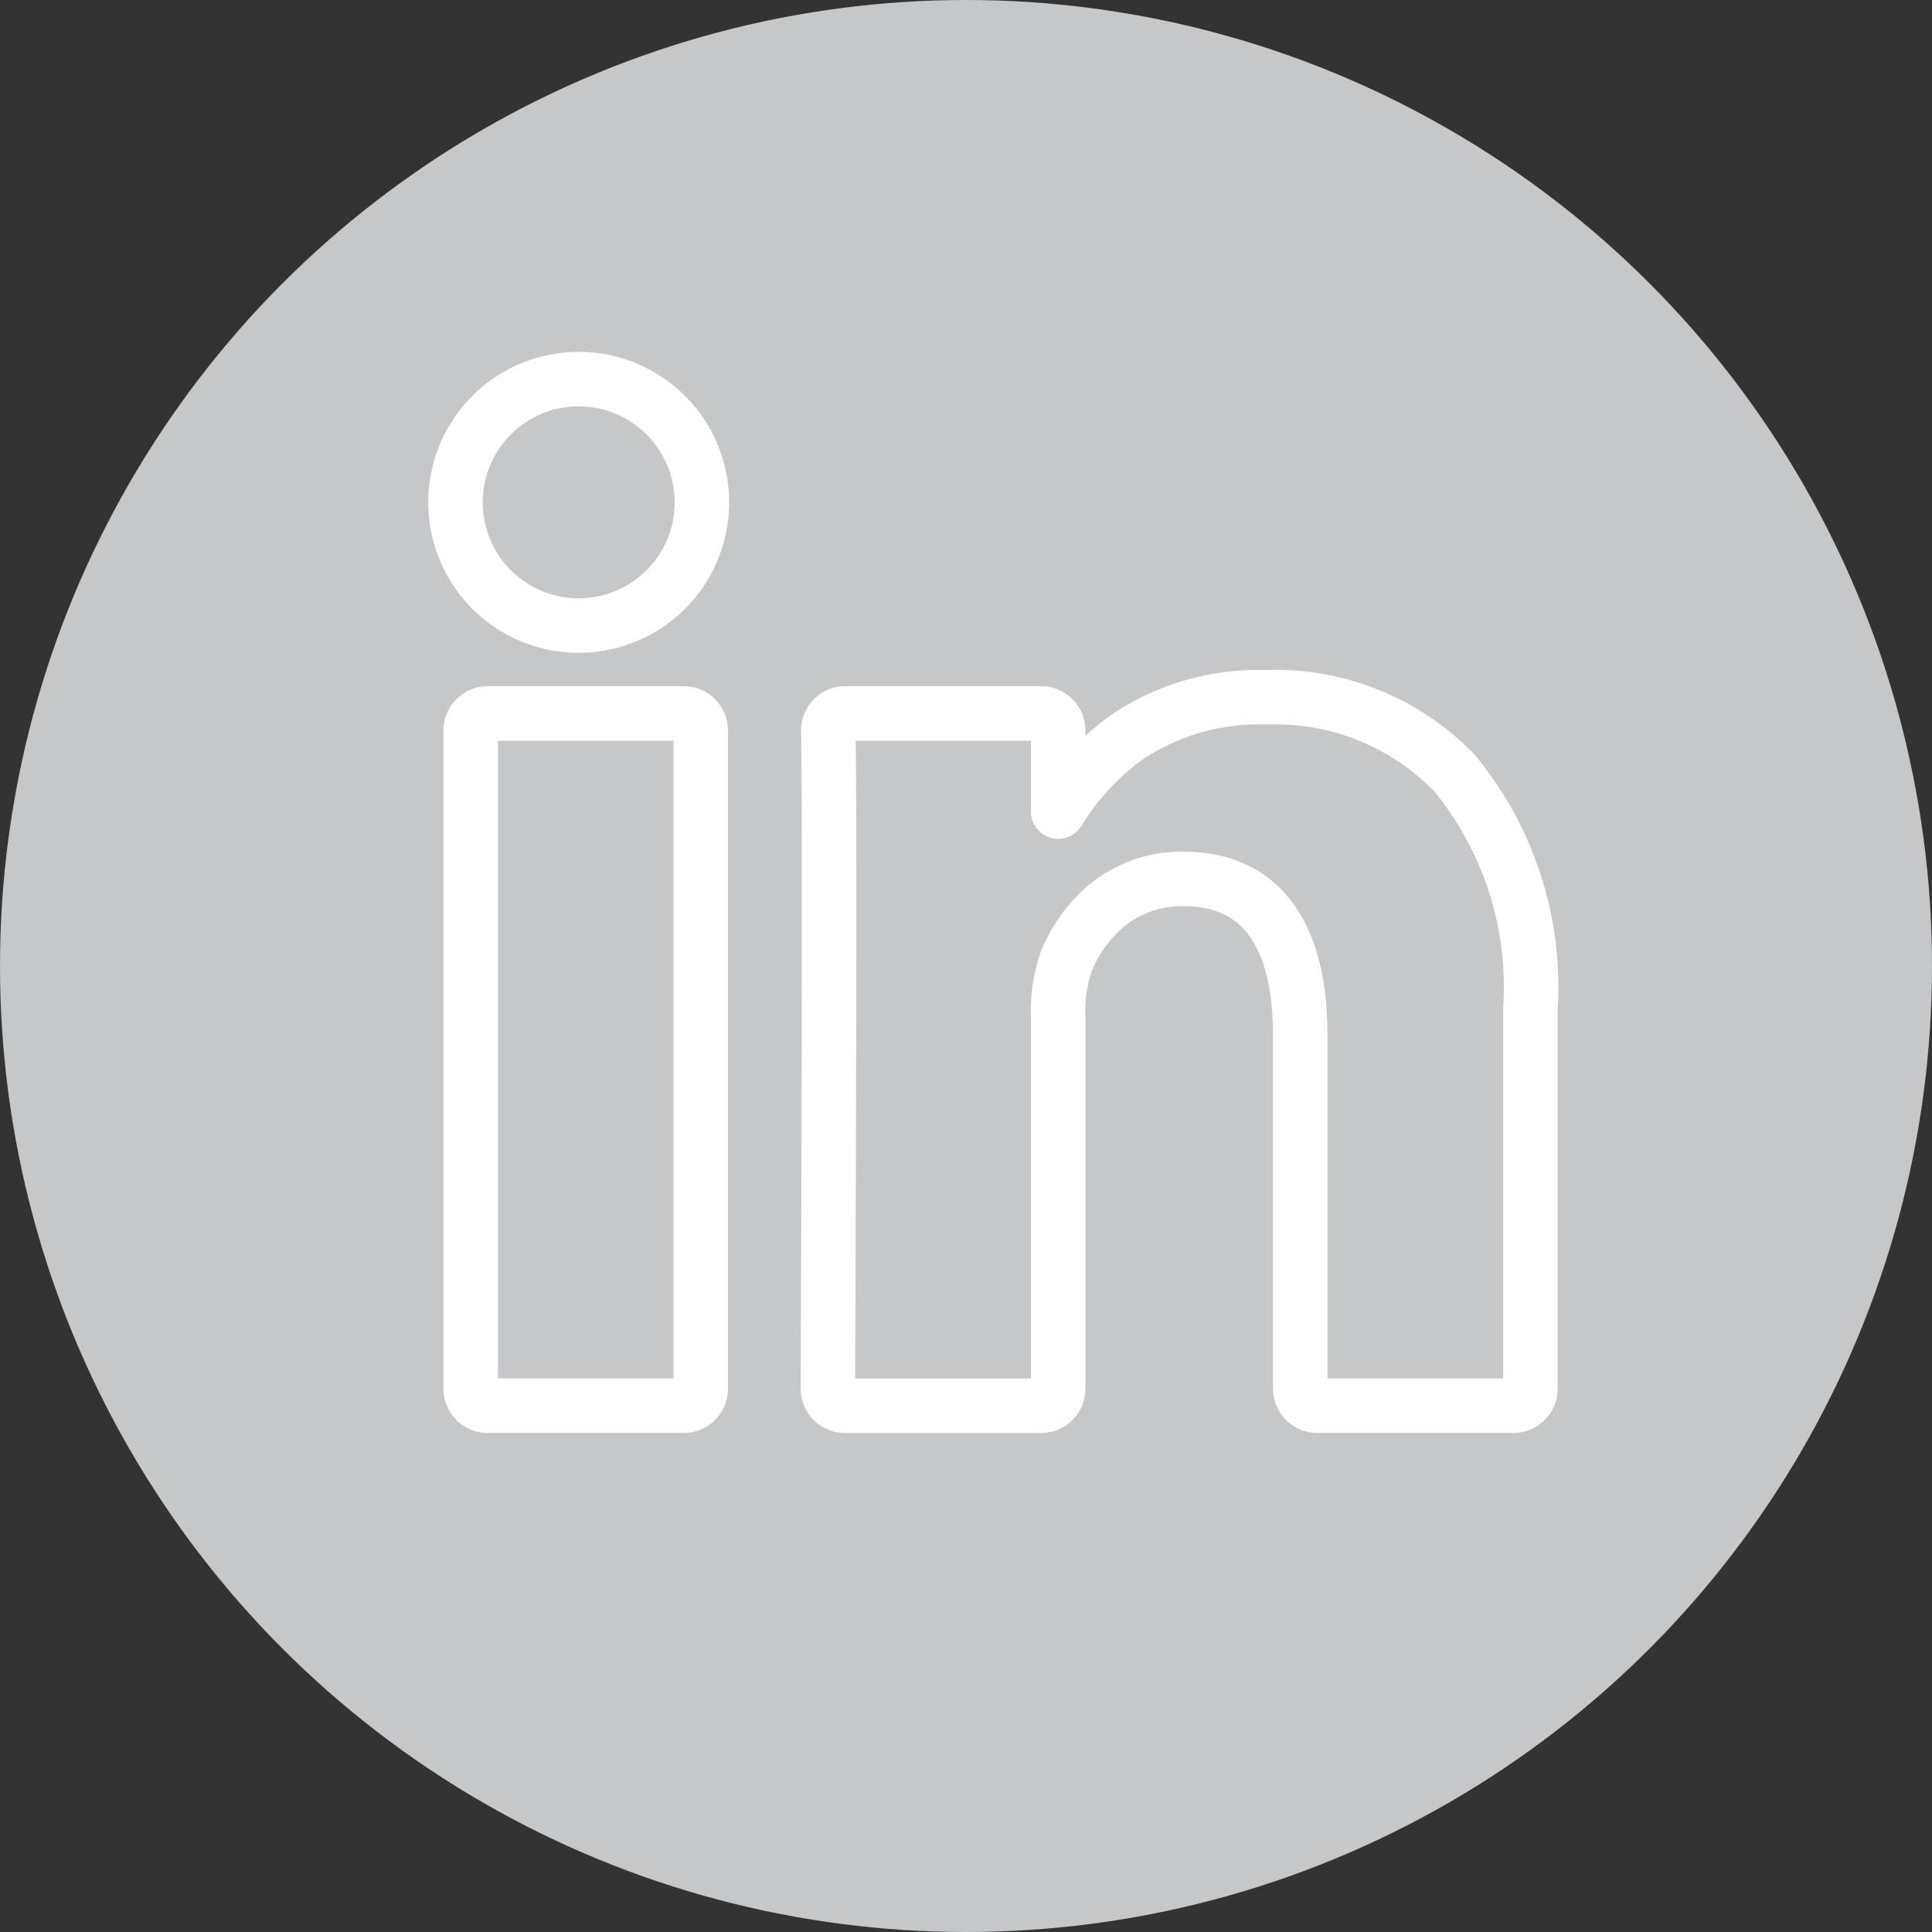
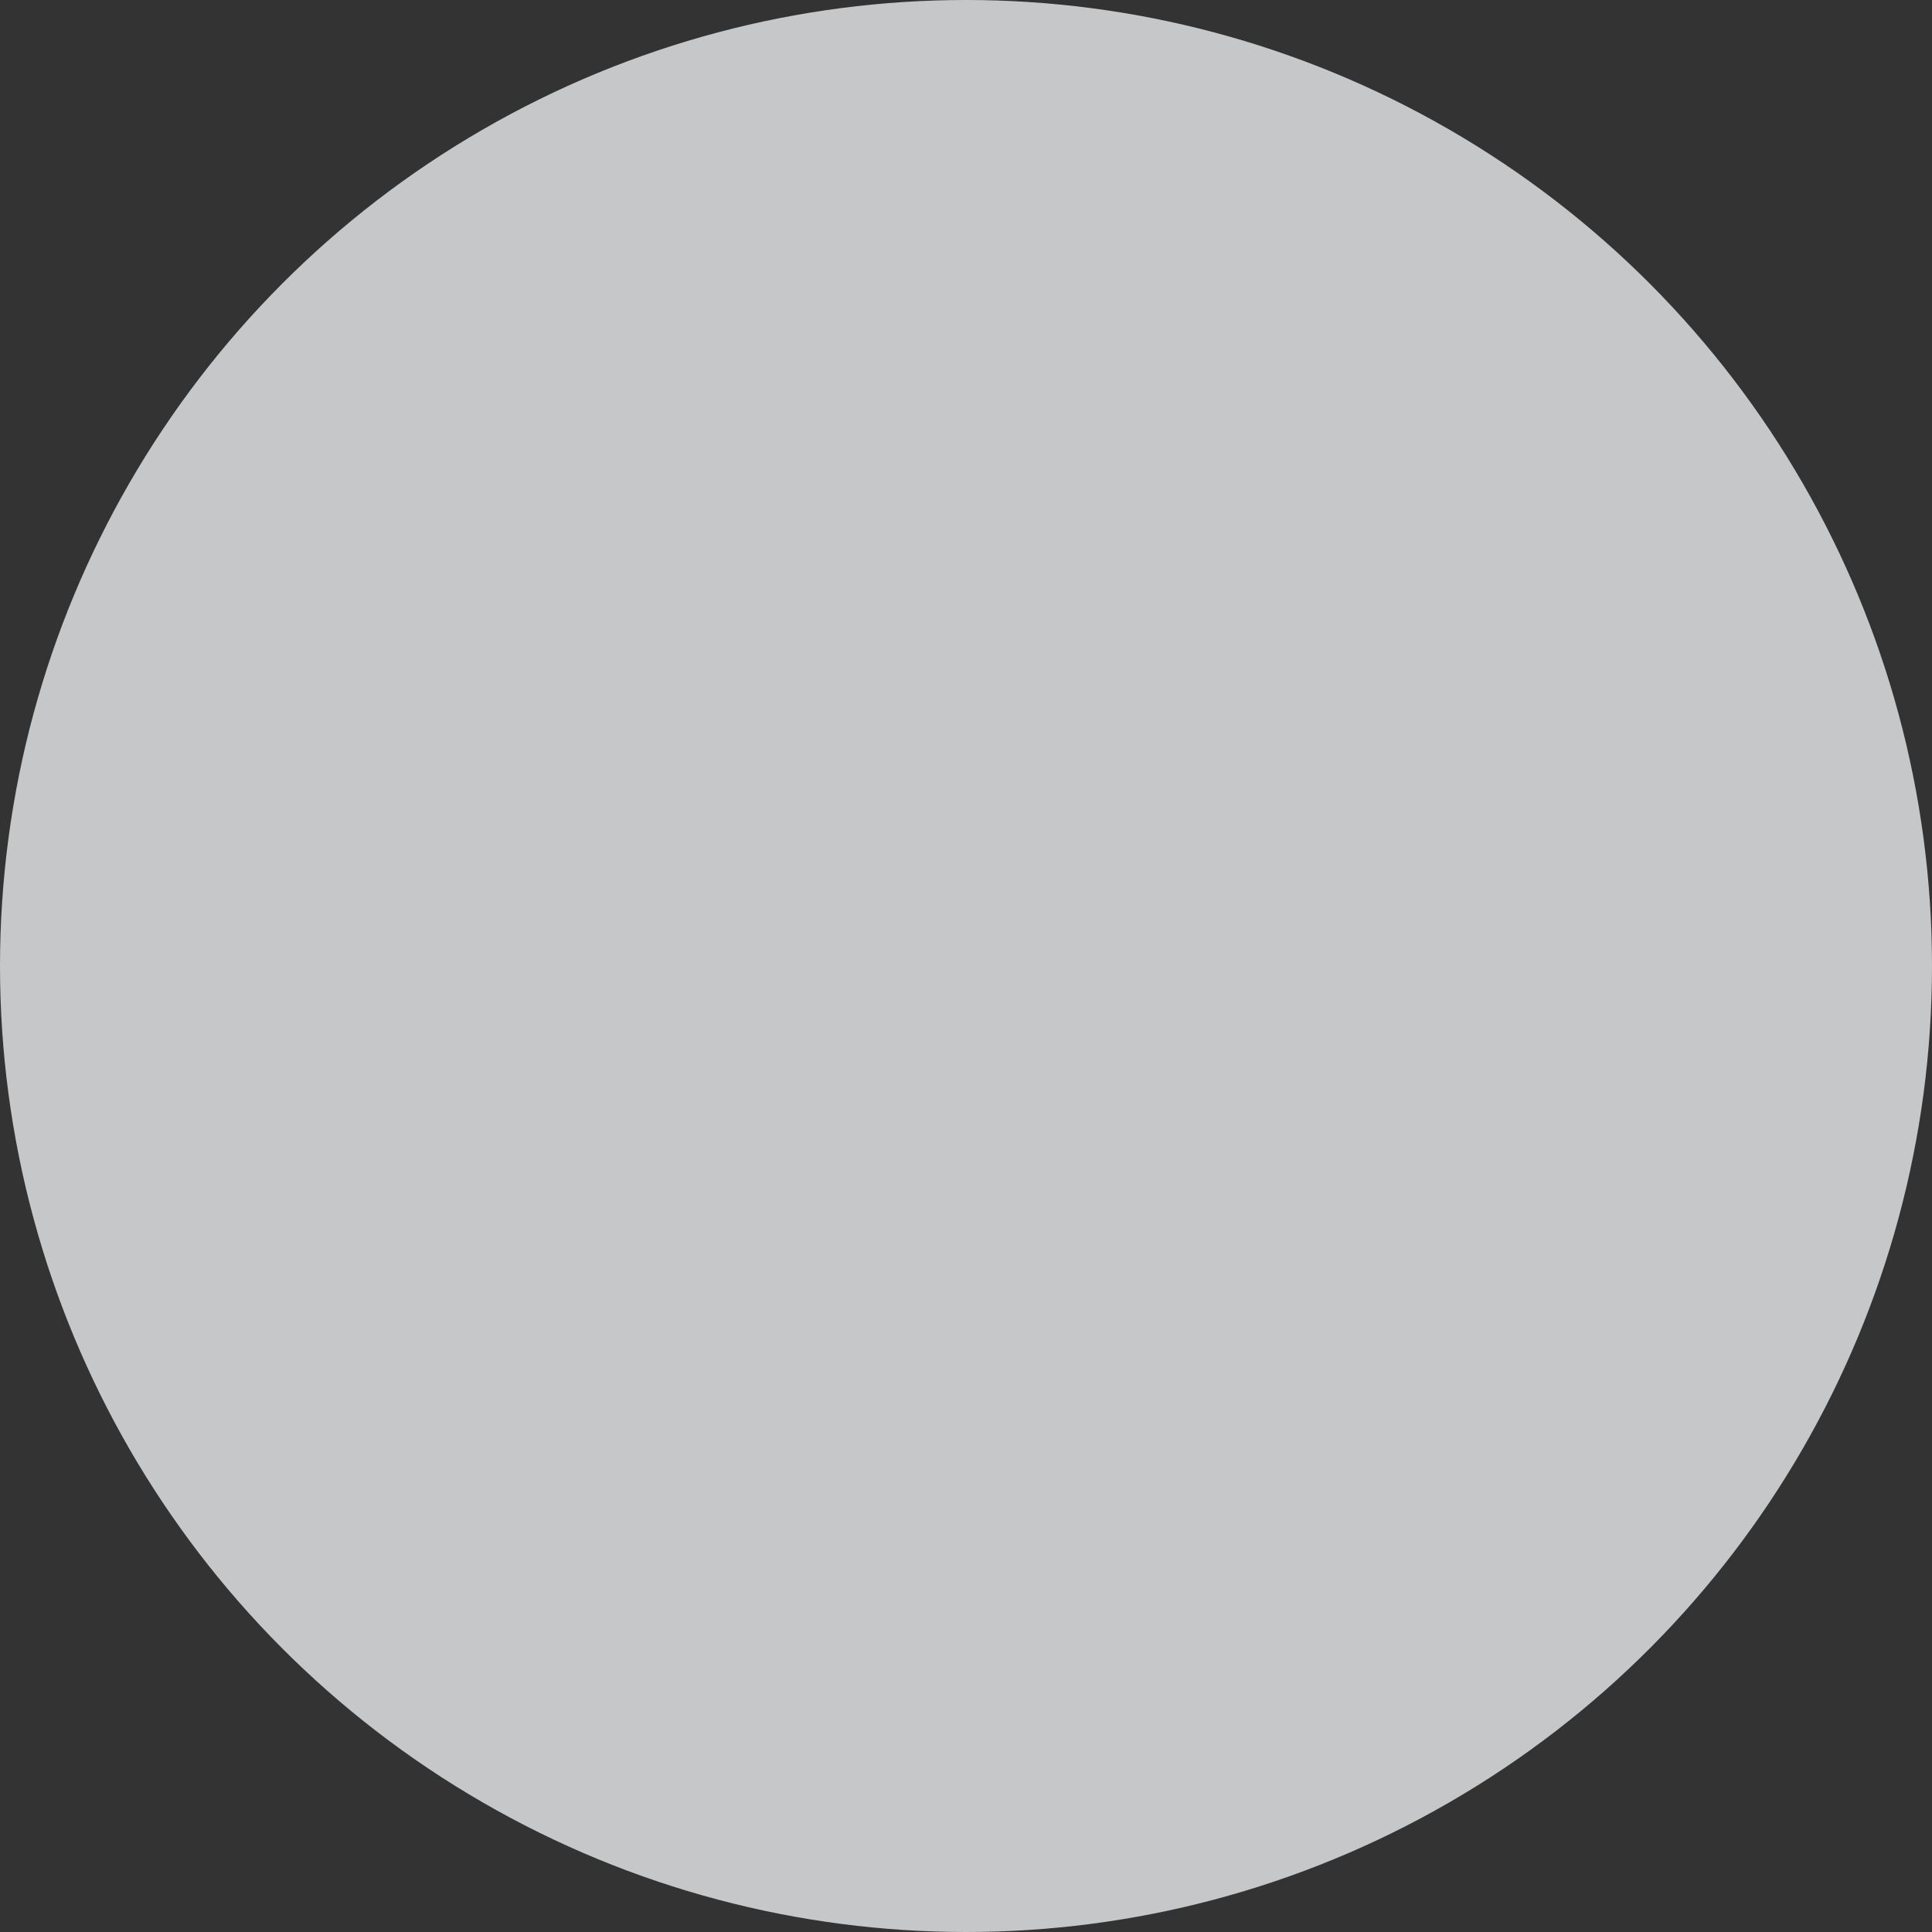
<svg xmlns="http://www.w3.org/2000/svg" width="35.452" height="35.452" viewBox="0 0 35.452 35.452">
  <rect x="0" y="0" width="35.452" height="35.452" fill="#333333" stroke="none" />
  <g id="Raggruppa_11100" data-name="Raggruppa 11100" transform="translate(-241.266 -3851.469)">
    <circle id="Ellisse_298" data-name="Ellisse 298" cx="17.726" cy="17.726" r="17.726" transform="translate(241.266 3851.469)" fill="#c5c7c8" />
    <g id="Raggruppa_11098" data-name="Raggruppa 11098" transform="translate(236.125 3876.926)">
      <g id="Raggruppa_11099" data-name="Raggruppa 11099">
-         <path id="Tracciato_3881" data-name="Tracciato 3881" d="M13.861,9.671c1.4,0,2.139.993,2.139,2.871v6.482a.313.313,0,0,0,.312.313h3.6a.313.313,0,0,0,.312-.313v-6.97a6.176,6.176,0,0,0-1.389-4.321,4.57,4.57,0,0,0-3.472-1.395,4.339,4.339,0,0,0-2.533.724,4.738,4.738,0,0,0-1.272,1.374V6.947a.312.312,0,0,0-.312-.312H7.652a.312.312,0,0,0-.312.318c.034,1.827,0,9.521-.007,12.073a.312.312,0,0,0,.312.312h3.6a.312.312,0,0,0,.313-.311h0V12.235a2.822,2.822,0,0,1,.141-1.028,2.613,2.613,0,0,1,.758-1.054A2.179,2.179,0,0,1,13.861,9.671ZM1.09,6.635a.312.312,0,0,0-.312.312V19.025a.312.312,0,0,0,.312.312h3.6A.312.312,0,0,0,5,19.025V6.947a.312.312,0,0,0-.312-.312ZM2.762.5A2.261,2.261,0,1,0,5.021,2.762V2.755A2.261,2.261,0,0,0,2.761.5Z" transform="translate(13 -19)" fill="none" stroke="#fff" stroke-linejoin="round" stroke-width="1" />
-       </g>
+         </g>
    </g>
  </g>
</svg>